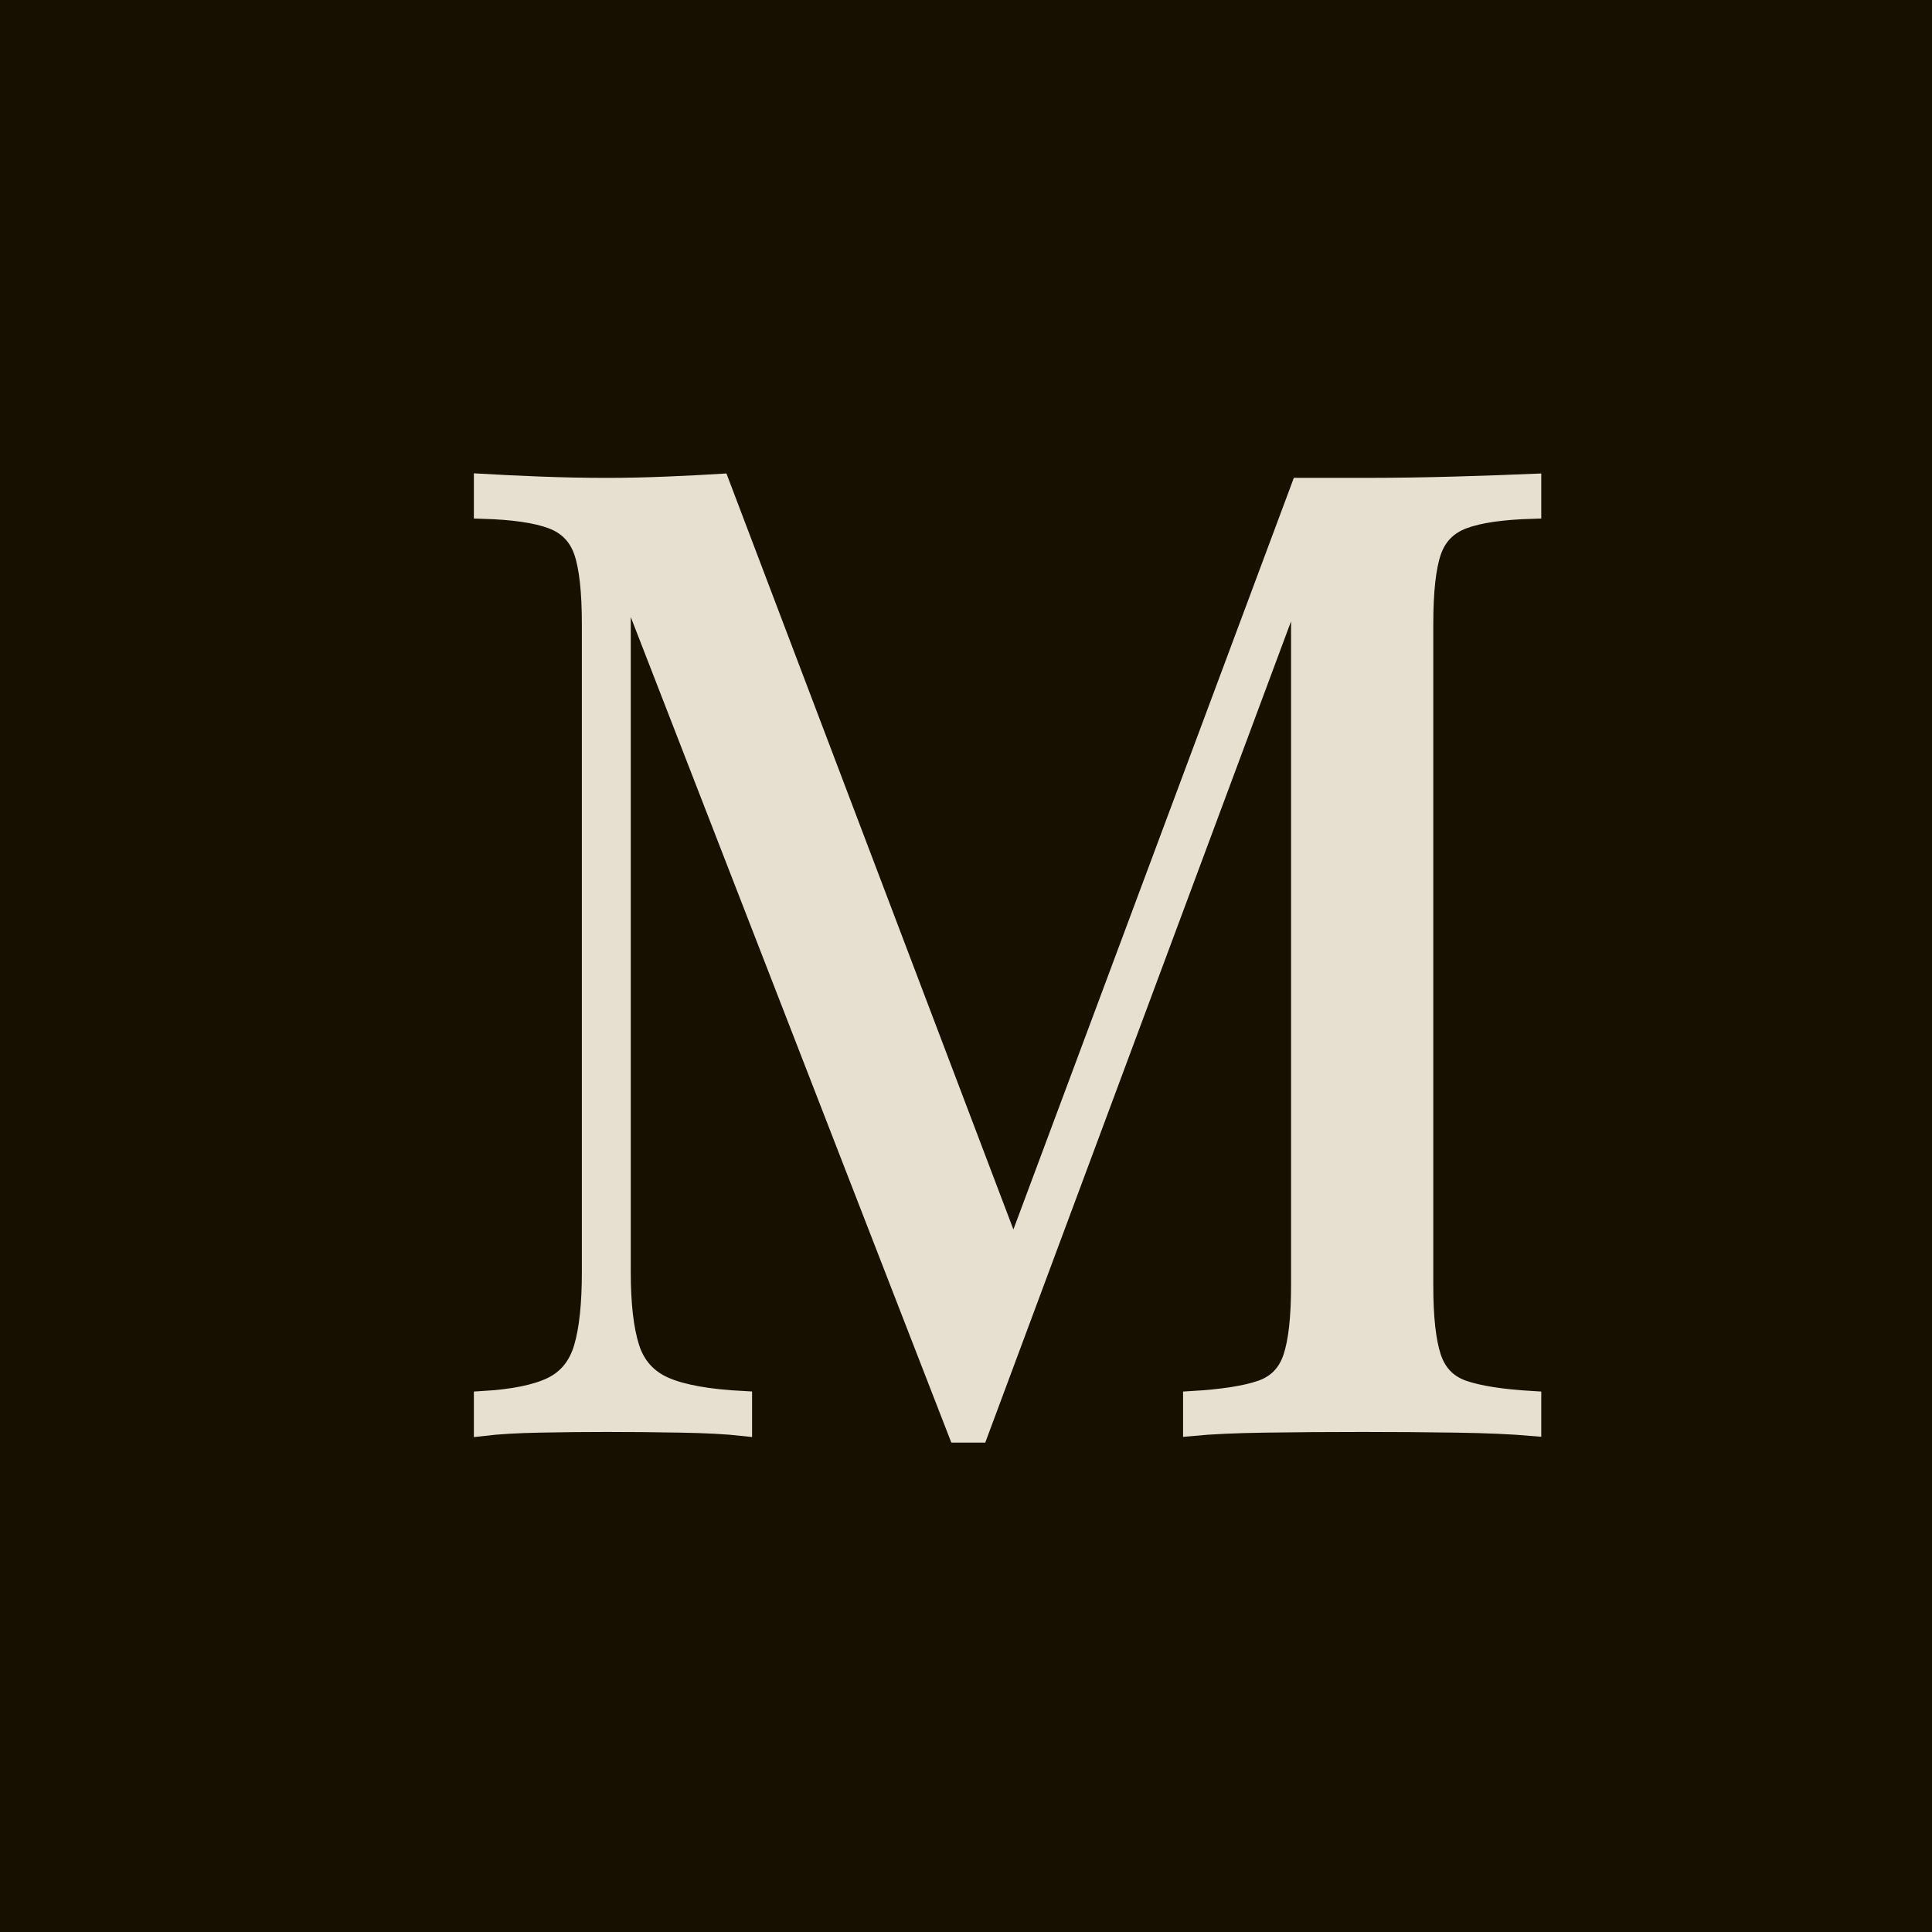
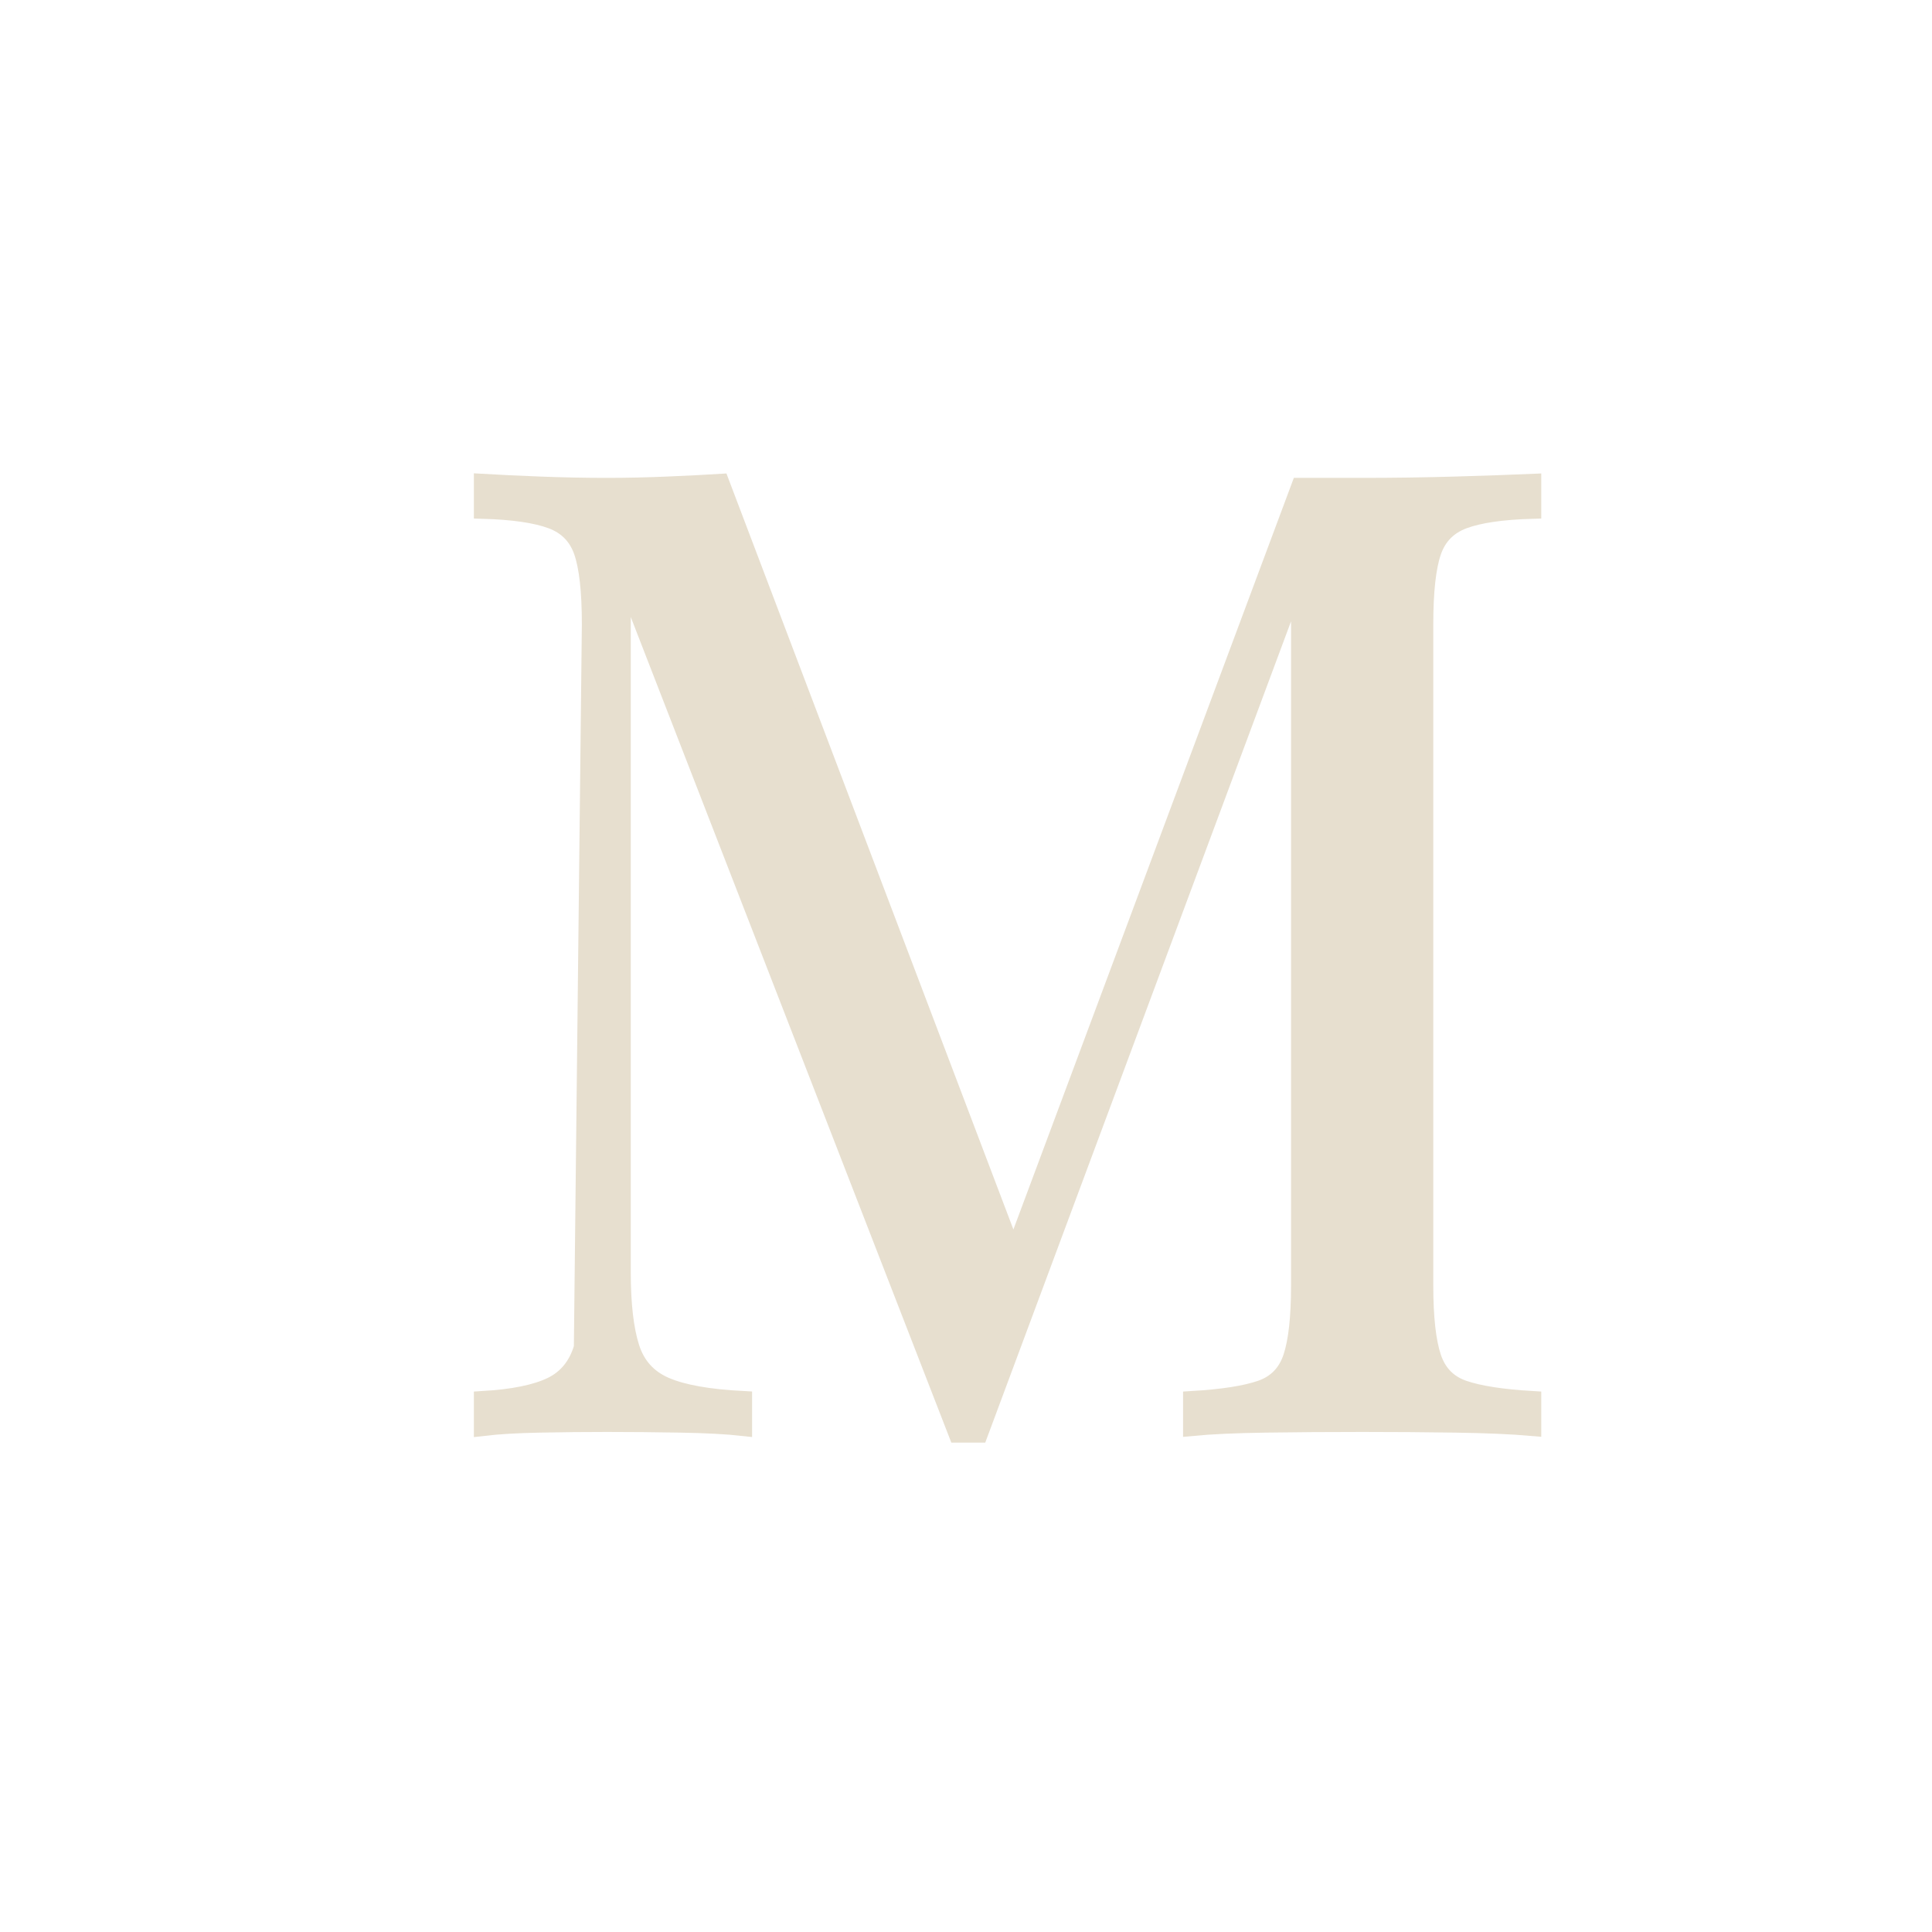
<svg xmlns="http://www.w3.org/2000/svg" width="100" height="100" viewBox="0 0 100 100">
-   <rect width="100%" height="100%" fill="#170f00" />
  <g id="svgGroup" transform="translate(25, 25)" stroke-linecap="round" fill-rule="evenodd" font-size="9pt" stroke="#e7dfcf" stroke-width="0.25mm" fill="#e7dfcf" style="stroke:#e7dfcf;stroke-width:0.25mm;fill:#e7dfcf">
-     <path d="M 54.303 0 L 54.303 1.38 Q 51.957 1.449 50.75 1.898 Q 49.542 2.346 49.128 3.554 Q 48.714 4.761 48.714 7.314 L 48.714 41.538 Q 48.714 44.022 49.128 45.264 Q 49.542 46.506 50.75 46.92 Q 51.957 47.334 54.303 47.472 L 54.303 48.852 Q 52.716 48.714 50.336 48.68 Q 47.955 48.645 45.54 48.645 Q 42.849 48.645 40.503 48.68 Q 38.157 48.714 36.708 48.852 L 36.708 47.472 Q 39.054 47.334 40.262 46.92 Q 41.469 46.506 41.883 45.264 Q 42.297 44.022 42.297 41.538 L 42.297 3.588 L 42.573 3.795 L 25.668 49.197 L 24.564 49.197 L 7.176 4.416 L 7.176 40.848 Q 7.176 43.332 7.625 44.747 Q 8.073 46.161 9.419 46.748 Q 10.764 47.334 13.455 47.472 L 13.455 48.852 Q 12.213 48.714 10.212 48.68 Q 8.211 48.645 6.417 48.645 Q 4.692 48.645 2.933 48.68 Q 1.173 48.714 0 48.852 L 0 47.472 Q 2.346 47.334 3.554 46.748 Q 4.761 46.161 5.175 44.747 Q 5.589 43.332 5.589 40.848 L 5.589 7.314 Q 5.589 4.761 5.175 3.554 Q 4.761 2.346 3.554 1.898 Q 2.346 1.449 0 1.38 L 0 0 Q 1.173 0.069 2.933 0.138 Q 4.692 0.207 6.417 0.207 Q 7.935 0.207 9.557 0.138 Q 11.178 0.069 12.282 0 L 27.945 41.262 L 26.772 41.814 L 42.297 0.207 L 43.919 0.207 L 45.54 0.207 Q 47.955 0.207 50.336 0.138 Q 52.716 0.069 54.303 0 Z" vector-effect="non-scaling-stroke" />
+     <path d="M 54.303 0 L 54.303 1.38 Q 51.957 1.449 50.75 1.898 Q 49.542 2.346 49.128 3.554 Q 48.714 4.761 48.714 7.314 L 48.714 41.538 Q 48.714 44.022 49.128 45.264 Q 49.542 46.506 50.75 46.92 Q 51.957 47.334 54.303 47.472 L 54.303 48.852 Q 52.716 48.714 50.336 48.68 Q 47.955 48.645 45.54 48.645 Q 42.849 48.645 40.503 48.68 Q 38.157 48.714 36.708 48.852 L 36.708 47.472 Q 39.054 47.334 40.262 46.92 Q 41.469 46.506 41.883 45.264 Q 42.297 44.022 42.297 41.538 L 42.297 3.588 L 42.573 3.795 L 25.668 49.197 L 24.564 49.197 L 7.176 4.416 L 7.176 40.848 Q 7.176 43.332 7.625 44.747 Q 8.073 46.161 9.419 46.748 Q 10.764 47.334 13.455 47.472 L 13.455 48.852 Q 12.213 48.714 10.212 48.68 Q 8.211 48.645 6.417 48.645 Q 4.692 48.645 2.933 48.68 Q 1.173 48.714 0 48.852 L 0 47.472 Q 2.346 47.334 3.554 46.748 Q 4.761 46.161 5.175 44.747 L 5.589 7.314 Q 5.589 4.761 5.175 3.554 Q 4.761 2.346 3.554 1.898 Q 2.346 1.449 0 1.38 L 0 0 Q 1.173 0.069 2.933 0.138 Q 4.692 0.207 6.417 0.207 Q 7.935 0.207 9.557 0.138 Q 11.178 0.069 12.282 0 L 27.945 41.262 L 26.772 41.814 L 42.297 0.207 L 43.919 0.207 L 45.54 0.207 Q 47.955 0.207 50.336 0.138 Q 52.716 0.069 54.303 0 Z" vector-effect="non-scaling-stroke" />
  </g>
</svg>